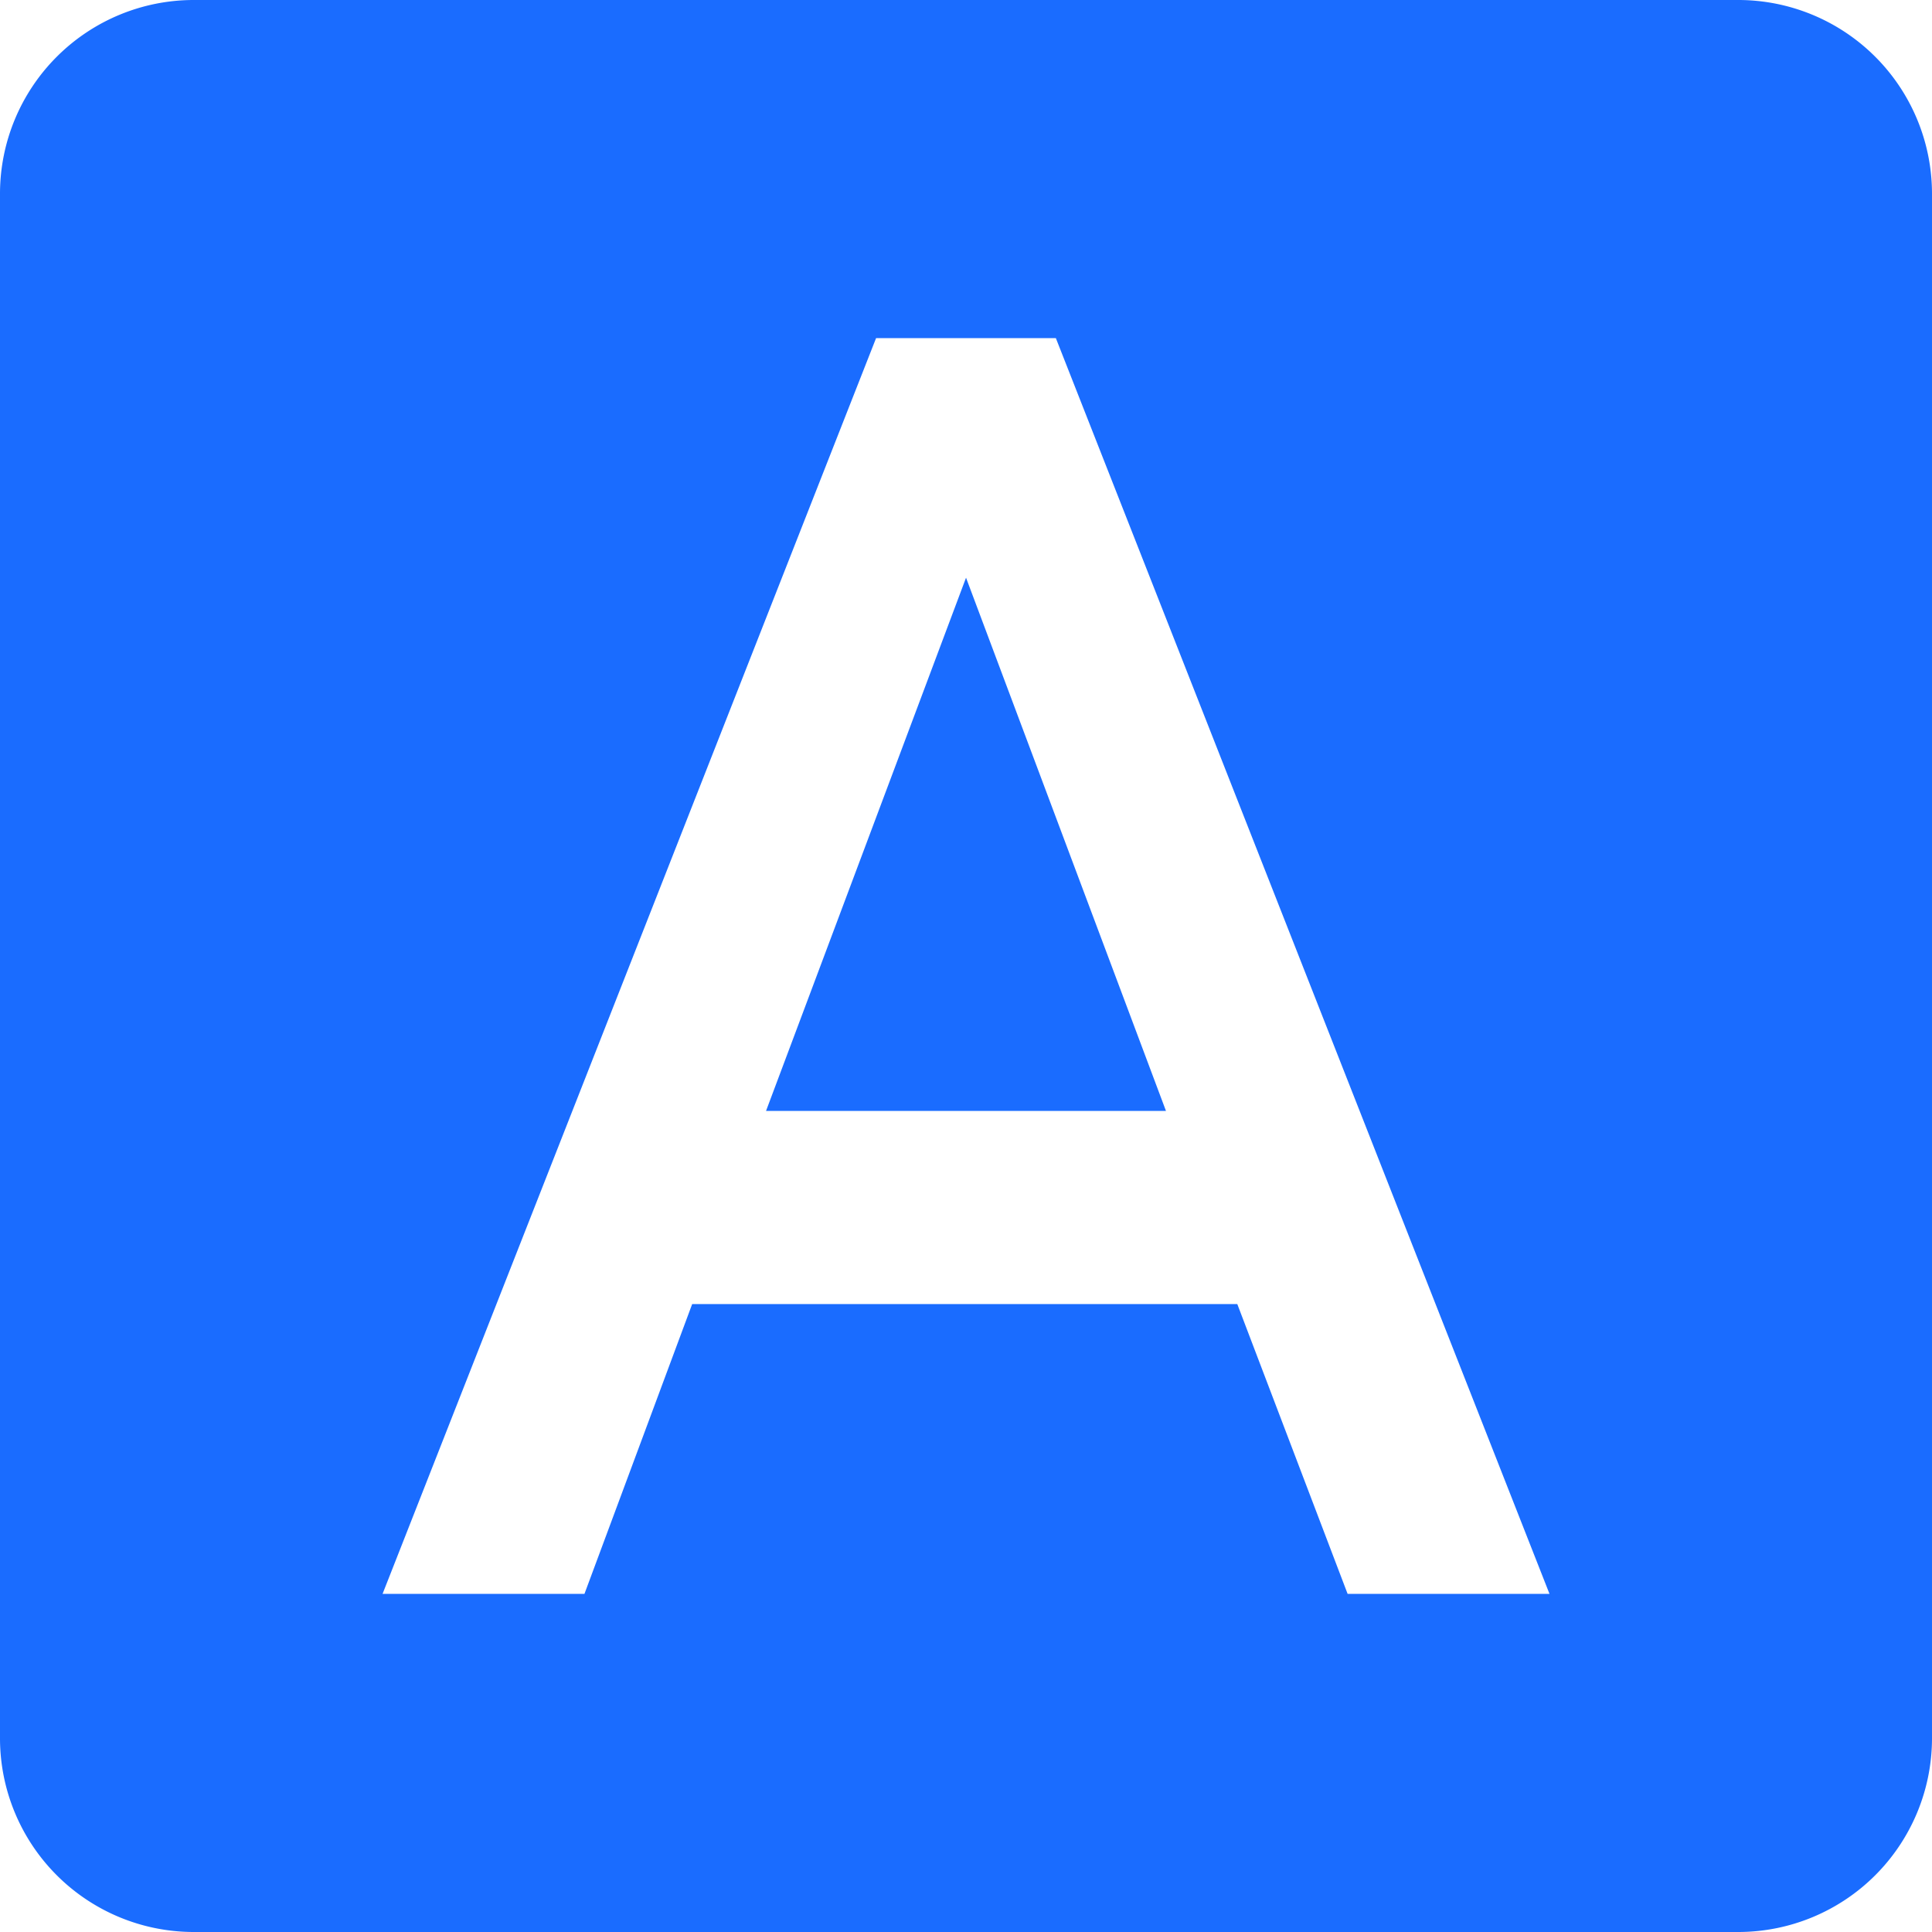
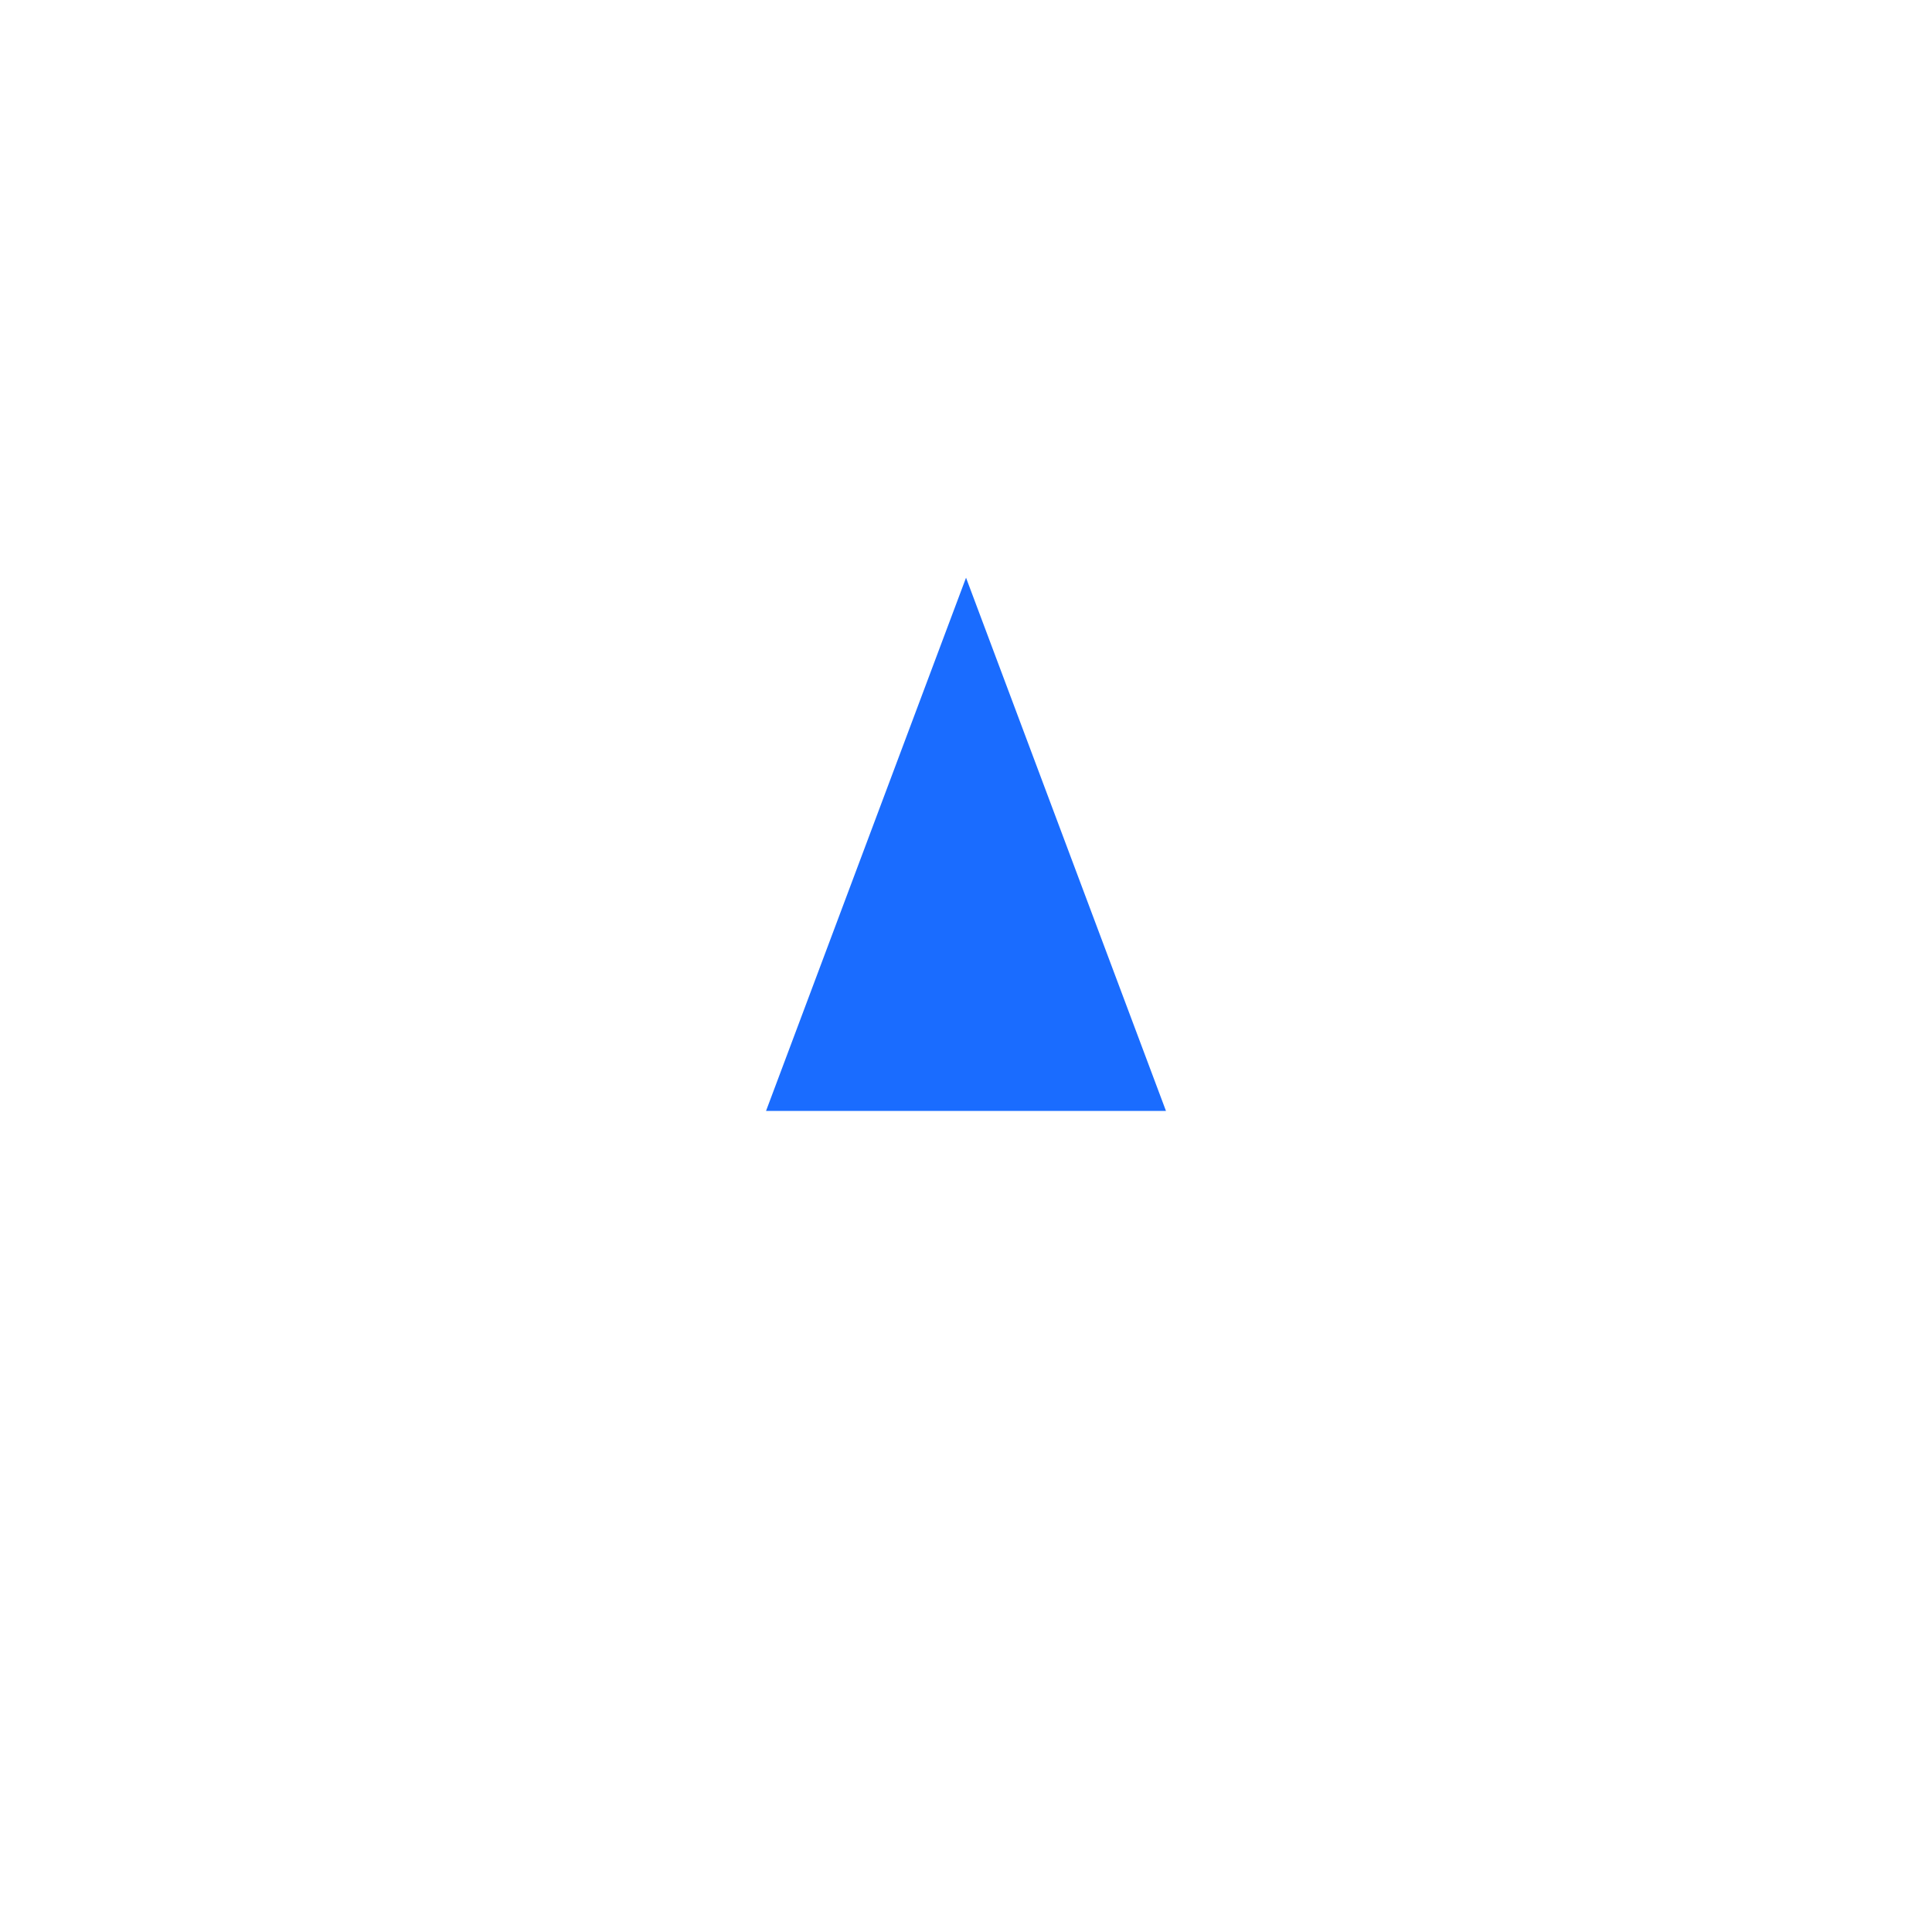
<svg xmlns="http://www.w3.org/2000/svg" id="font_1_" data-name="font (1)" width="29.771" height="29.771" viewBox="0 0 29.771 29.771">
  <g id="Group_7765" data-name="Group 7765">
    <g id="Group_7764" data-name="Group 7764">
      <path id="Path_6468" data-name="Path 6468" d="M169.173,135.79h6.163l-3.081-8.217Z" transform="translate(-157.369 -118.671)" fill="#1a6cff" />
-       <path id="Path_6469" data-name="Path 6469" d="M26.794,0H2.977A2.986,2.986,0,0,0,0,2.977V26.794a2.986,2.986,0,0,0,2.977,2.977H26.794a2.986,2.986,0,0,0,2.977-2.977V2.977A2.986,2.986,0,0,0,26.794,0ZM20.766,24.561l-1.7-4.466h-8.4L9.006,24.561H5.895L13.5,5.21H16.27l7.607,19.351Z" fill="#1a6cff" />
    </g>
  </g>
</svg>